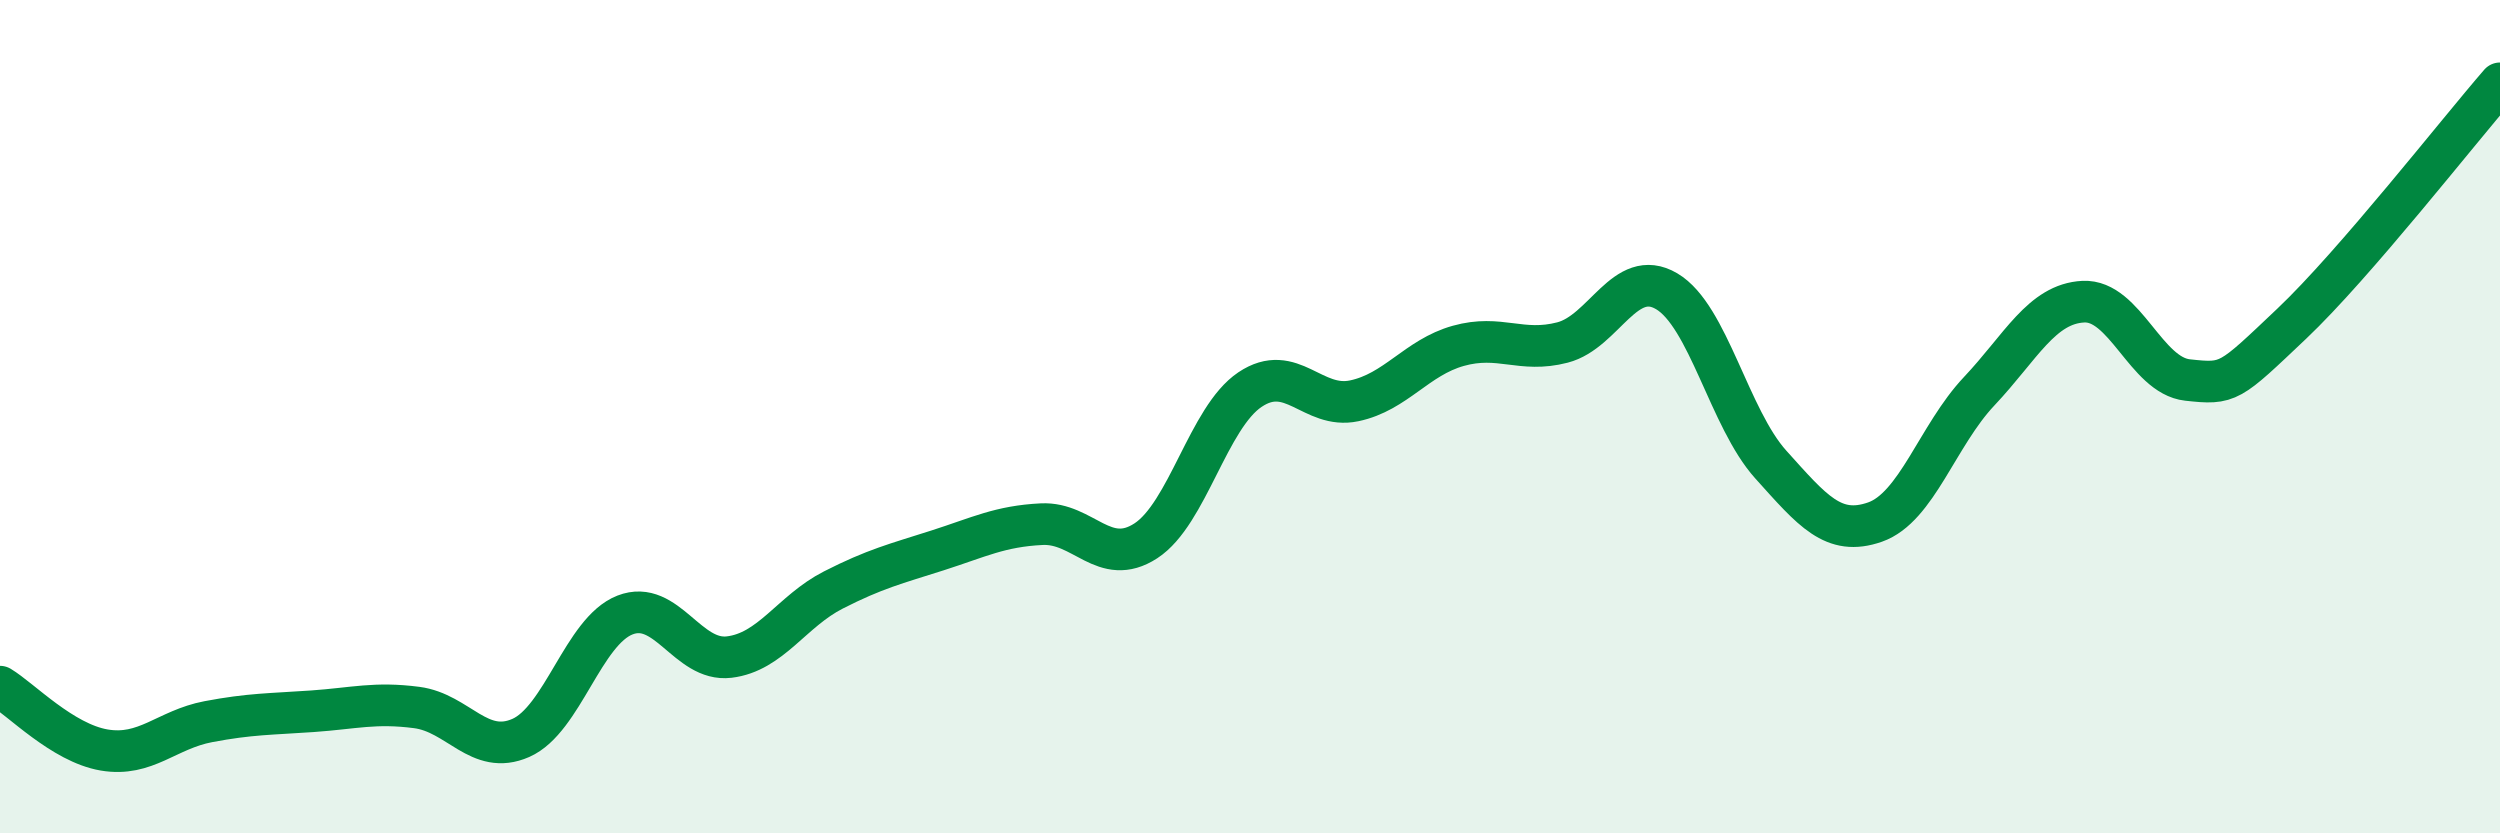
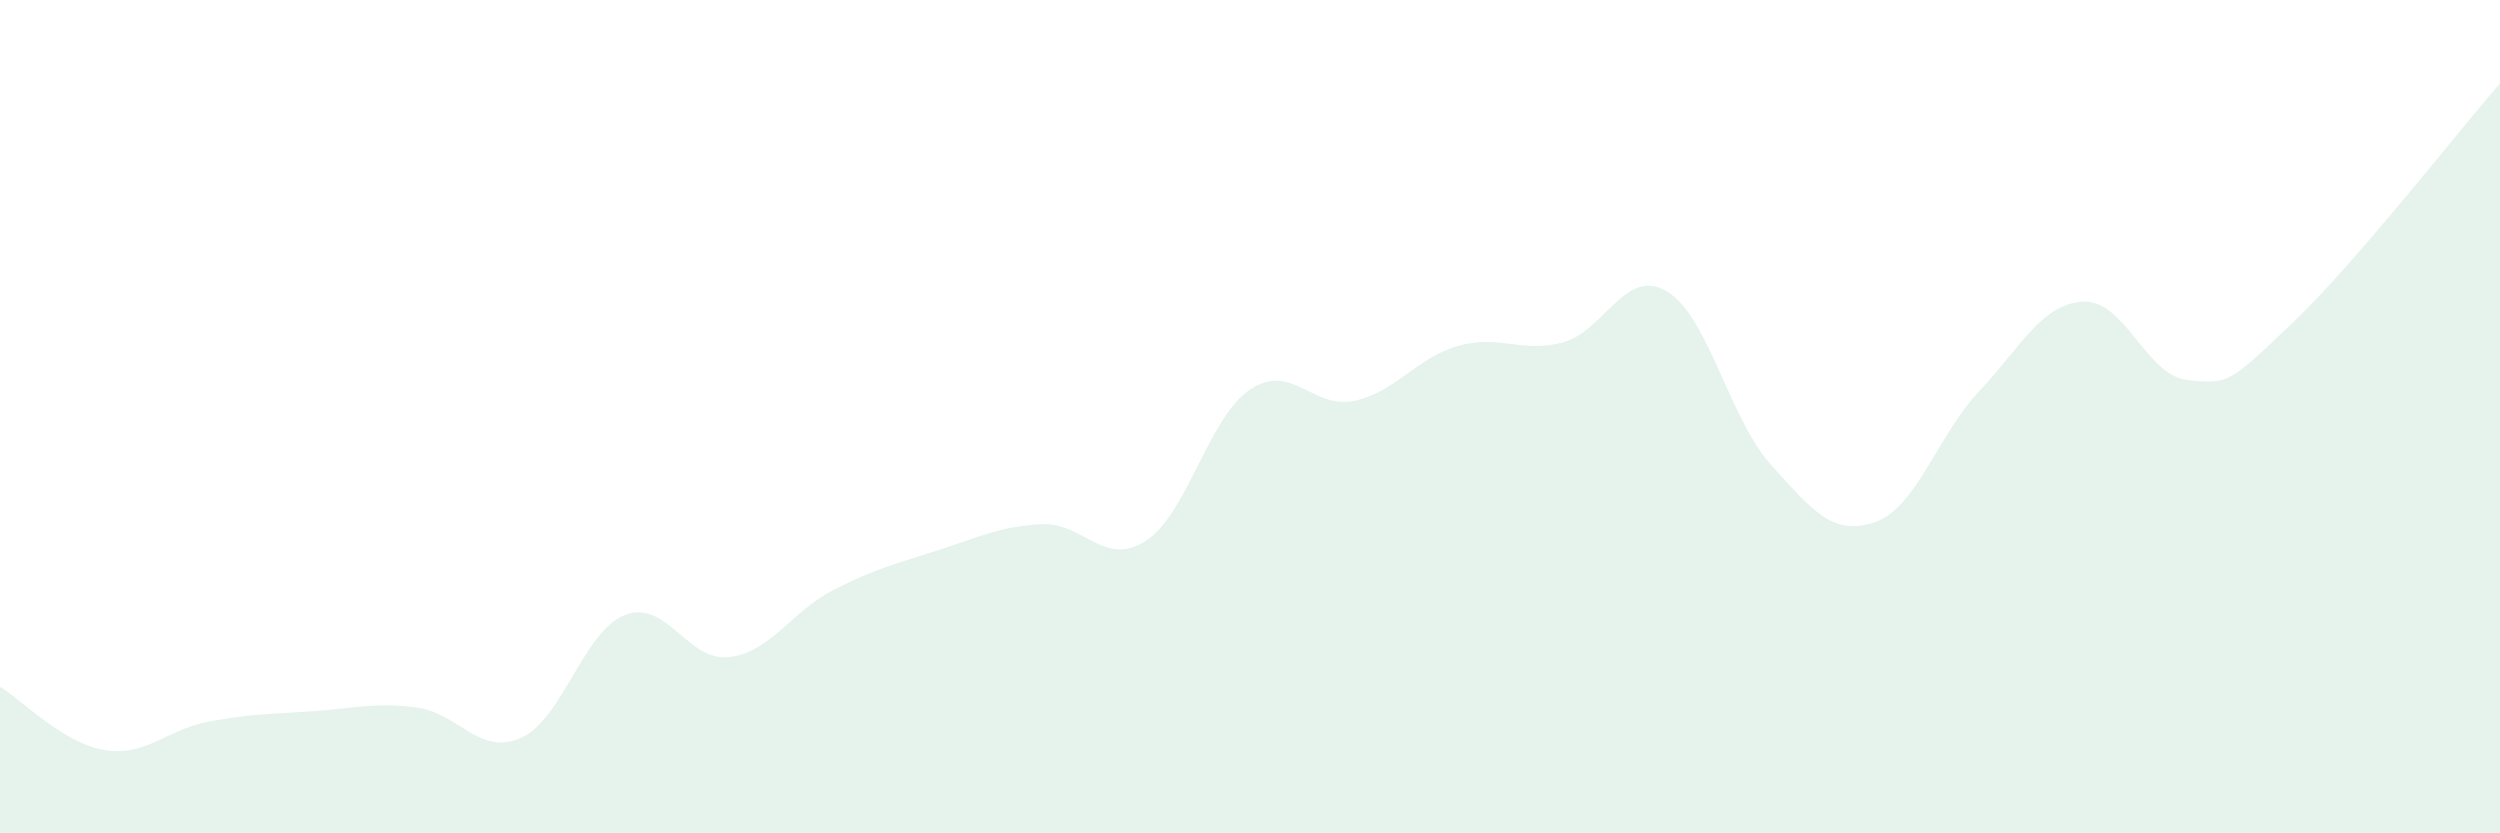
<svg xmlns="http://www.w3.org/2000/svg" width="60" height="20" viewBox="0 0 60 20">
  <path d="M 0,16.48 C 0.5,16.78 1.5,17.83 2.5,18 C 3.5,18.17 4,17.51 5,17.32 C 6,17.13 6.5,17.14 7.5,17.07 C 8.5,17 9,16.85 10,16.98 C 11,17.11 11.5,18.15 12.5,17.71 C 13.5,17.27 14,15.15 15,14.76 C 16,14.37 16.5,15.89 17.5,15.77 C 18.5,15.65 19,14.67 20,14.16 C 21,13.65 21.5,13.53 22.5,13.21 C 23.5,12.89 24,12.63 25,12.58 C 26,12.53 26.5,13.63 27.5,12.98 C 28.5,12.33 29,10.02 30,9.35 C 31,8.68 31.5,9.83 32.5,9.62 C 33.5,9.41 34,8.58 35,8.3 C 36,8.02 36.5,8.48 37.5,8.22 C 38.5,7.96 39,6.4 40,6.99 C 41,7.58 41.5,10.04 42.5,11.15 C 43.5,12.26 44,12.88 45,12.53 C 46,12.18 46.5,10.45 47.5,9.39 C 48.5,8.33 49,7.29 50,7.24 C 51,7.19 51.5,9.01 52.5,9.12 C 53.5,9.23 53.5,9.19 55,7.77 C 56.5,6.35 59,3.15 60,2L60 20L0 20Z" fill="#008740" opacity="0.1" stroke-linecap="round" stroke-linejoin="round" />
-   <path d="M 0,16.48 C 0.5,16.78 1.5,17.83 2.5,18 C 3.5,18.17 4,17.51 5,17.32 C 6,17.13 6.5,17.14 7.5,17.07 C 8.5,17 9,16.85 10,16.98 C 11,17.11 11.5,18.15 12.5,17.71 C 13.5,17.27 14,15.15 15,14.76 C 16,14.37 16.5,15.89 17.5,15.77 C 18.5,15.65 19,14.67 20,14.16 C 21,13.65 21.5,13.53 22.5,13.21 C 23.5,12.89 24,12.63 25,12.58 C 26,12.53 26.5,13.63 27.5,12.98 C 28.5,12.33 29,10.02 30,9.35 C 31,8.68 31.5,9.83 32.5,9.62 C 33.5,9.41 34,8.58 35,8.3 C 36,8.02 36.5,8.48 37.5,8.22 C 38.5,7.96 39,6.4 40,6.99 C 41,7.58 41.5,10.04 42.5,11.15 C 43.5,12.26 44,12.88 45,12.53 C 46,12.18 46.5,10.45 47.5,9.39 C 48.5,8.33 49,7.29 50,7.24 C 51,7.19 51.5,9.01 52.5,9.12 C 53.5,9.23 53.5,9.19 55,7.77 C 56.5,6.35 59,3.15 60,2" stroke="#008740" stroke-width="1" fill="none" stroke-linecap="round" stroke-linejoin="round" />
</svg>